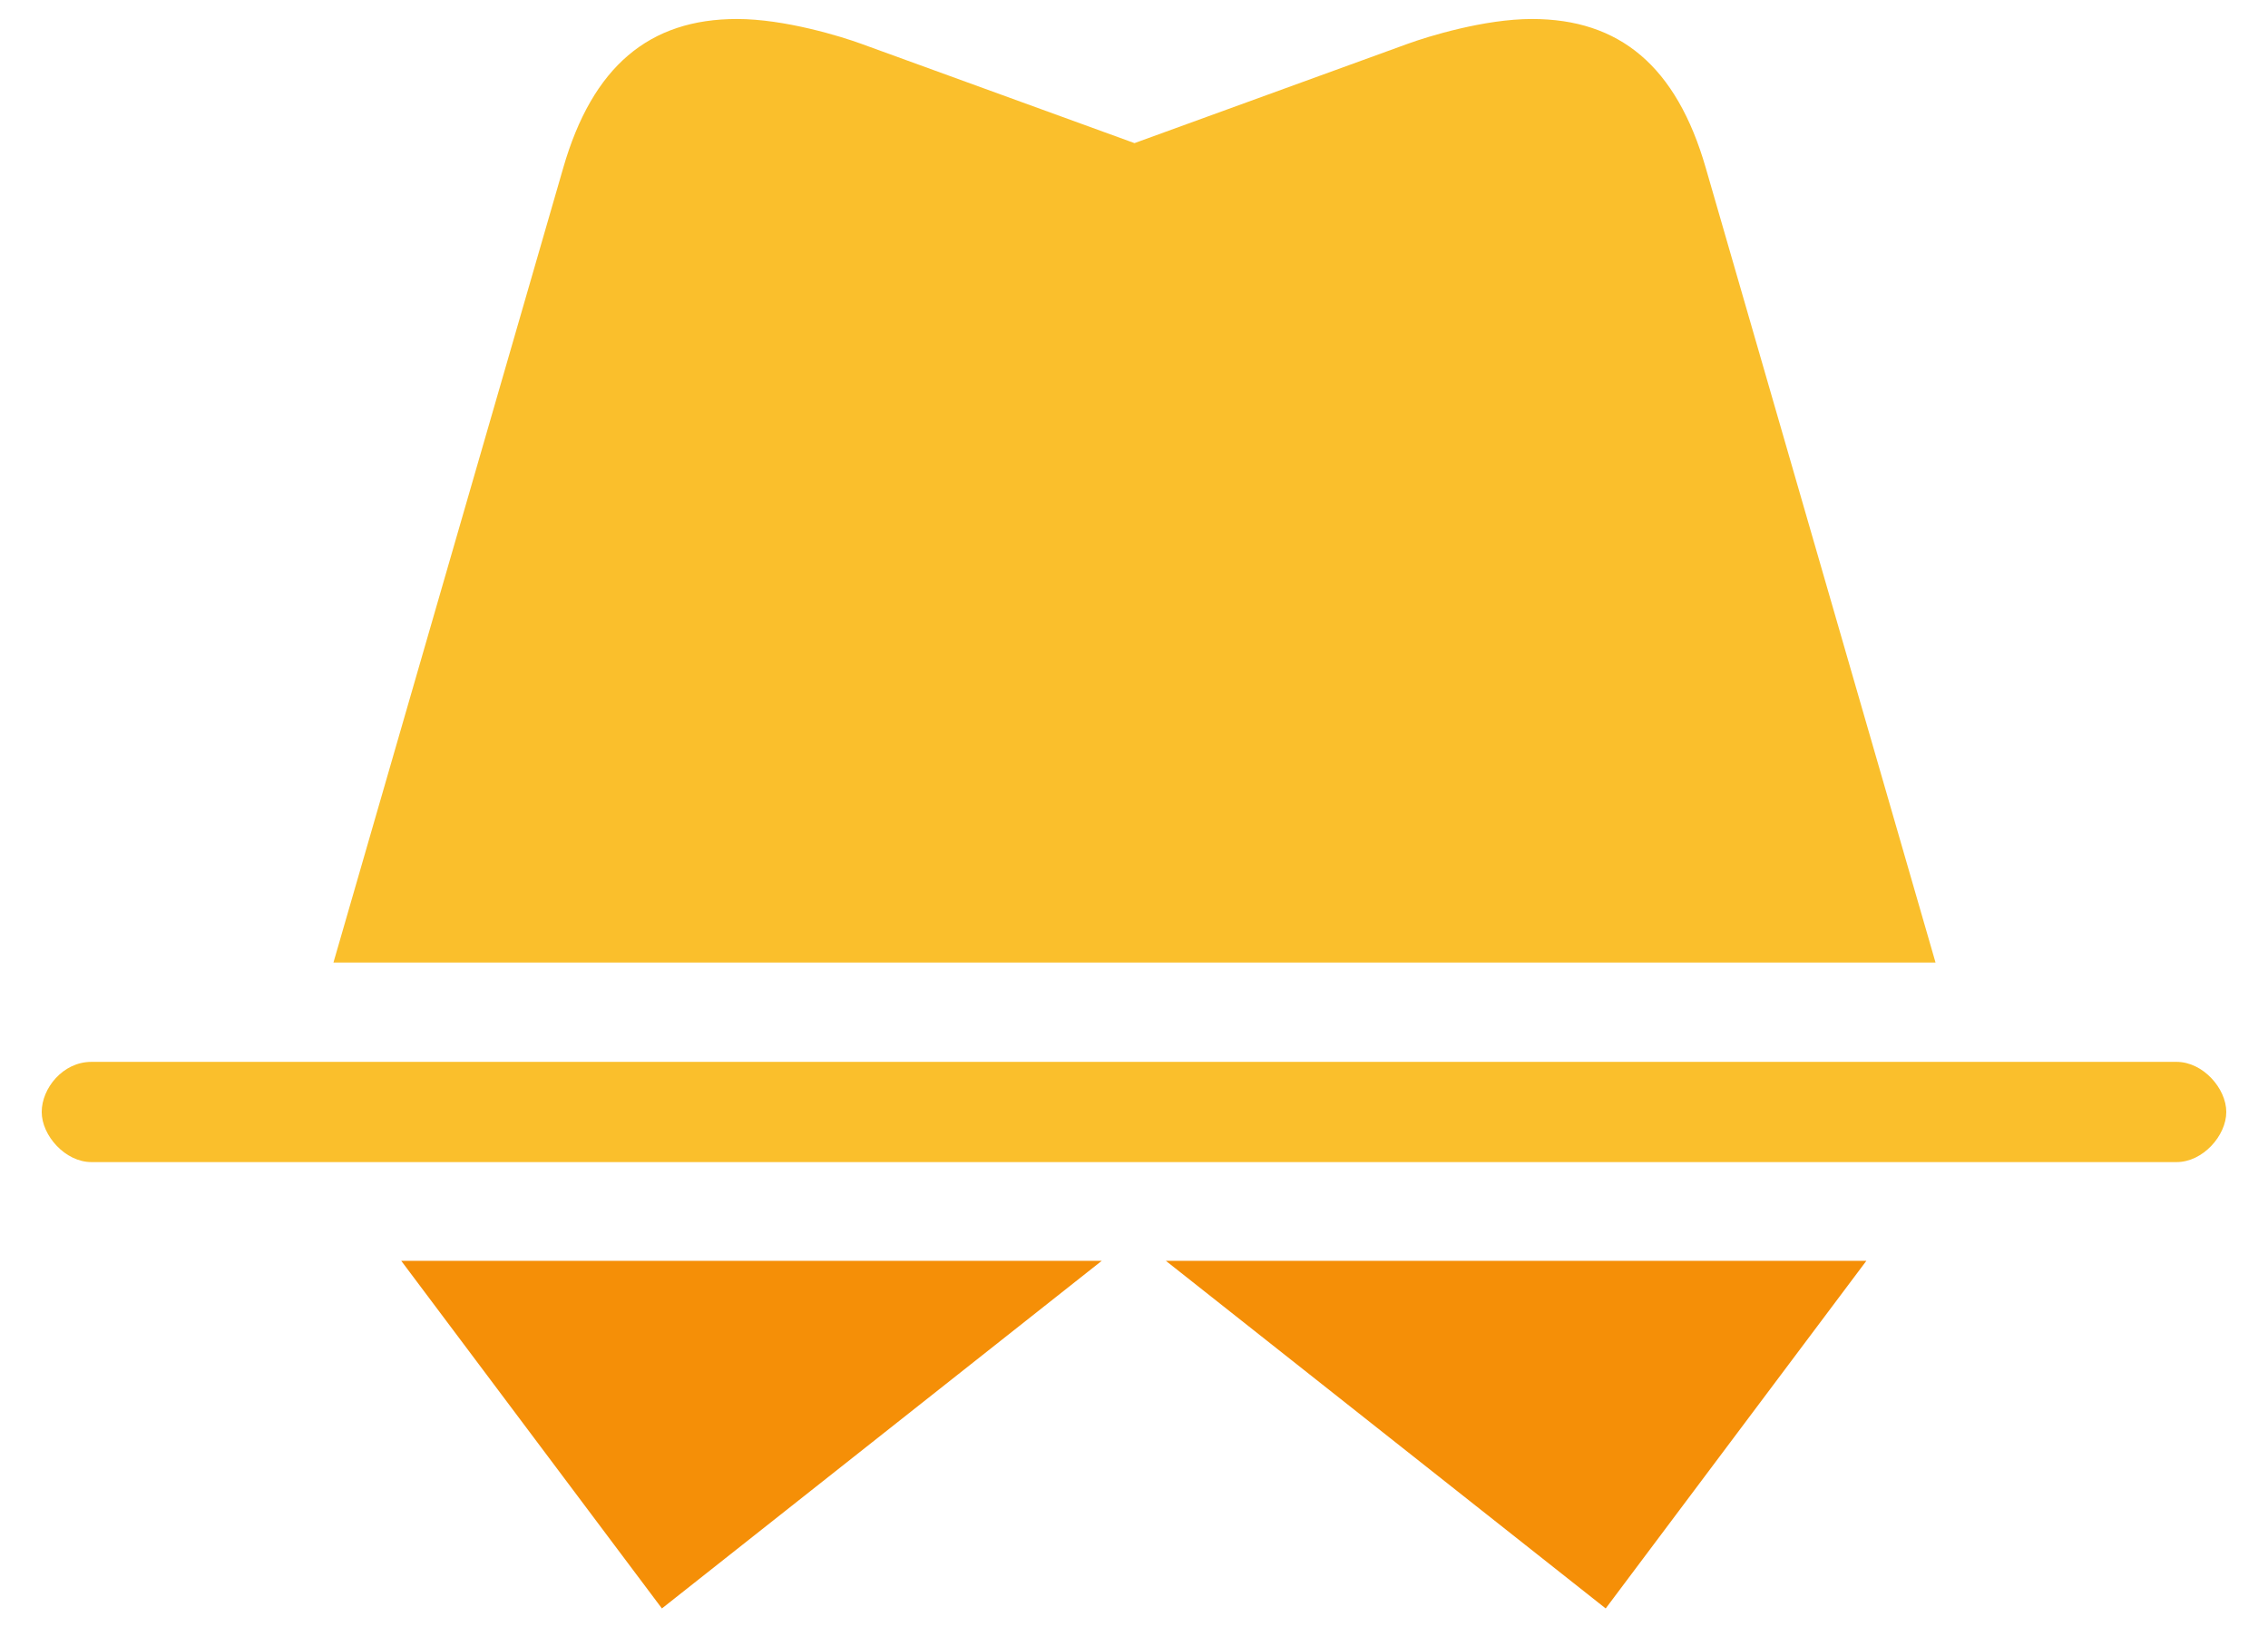
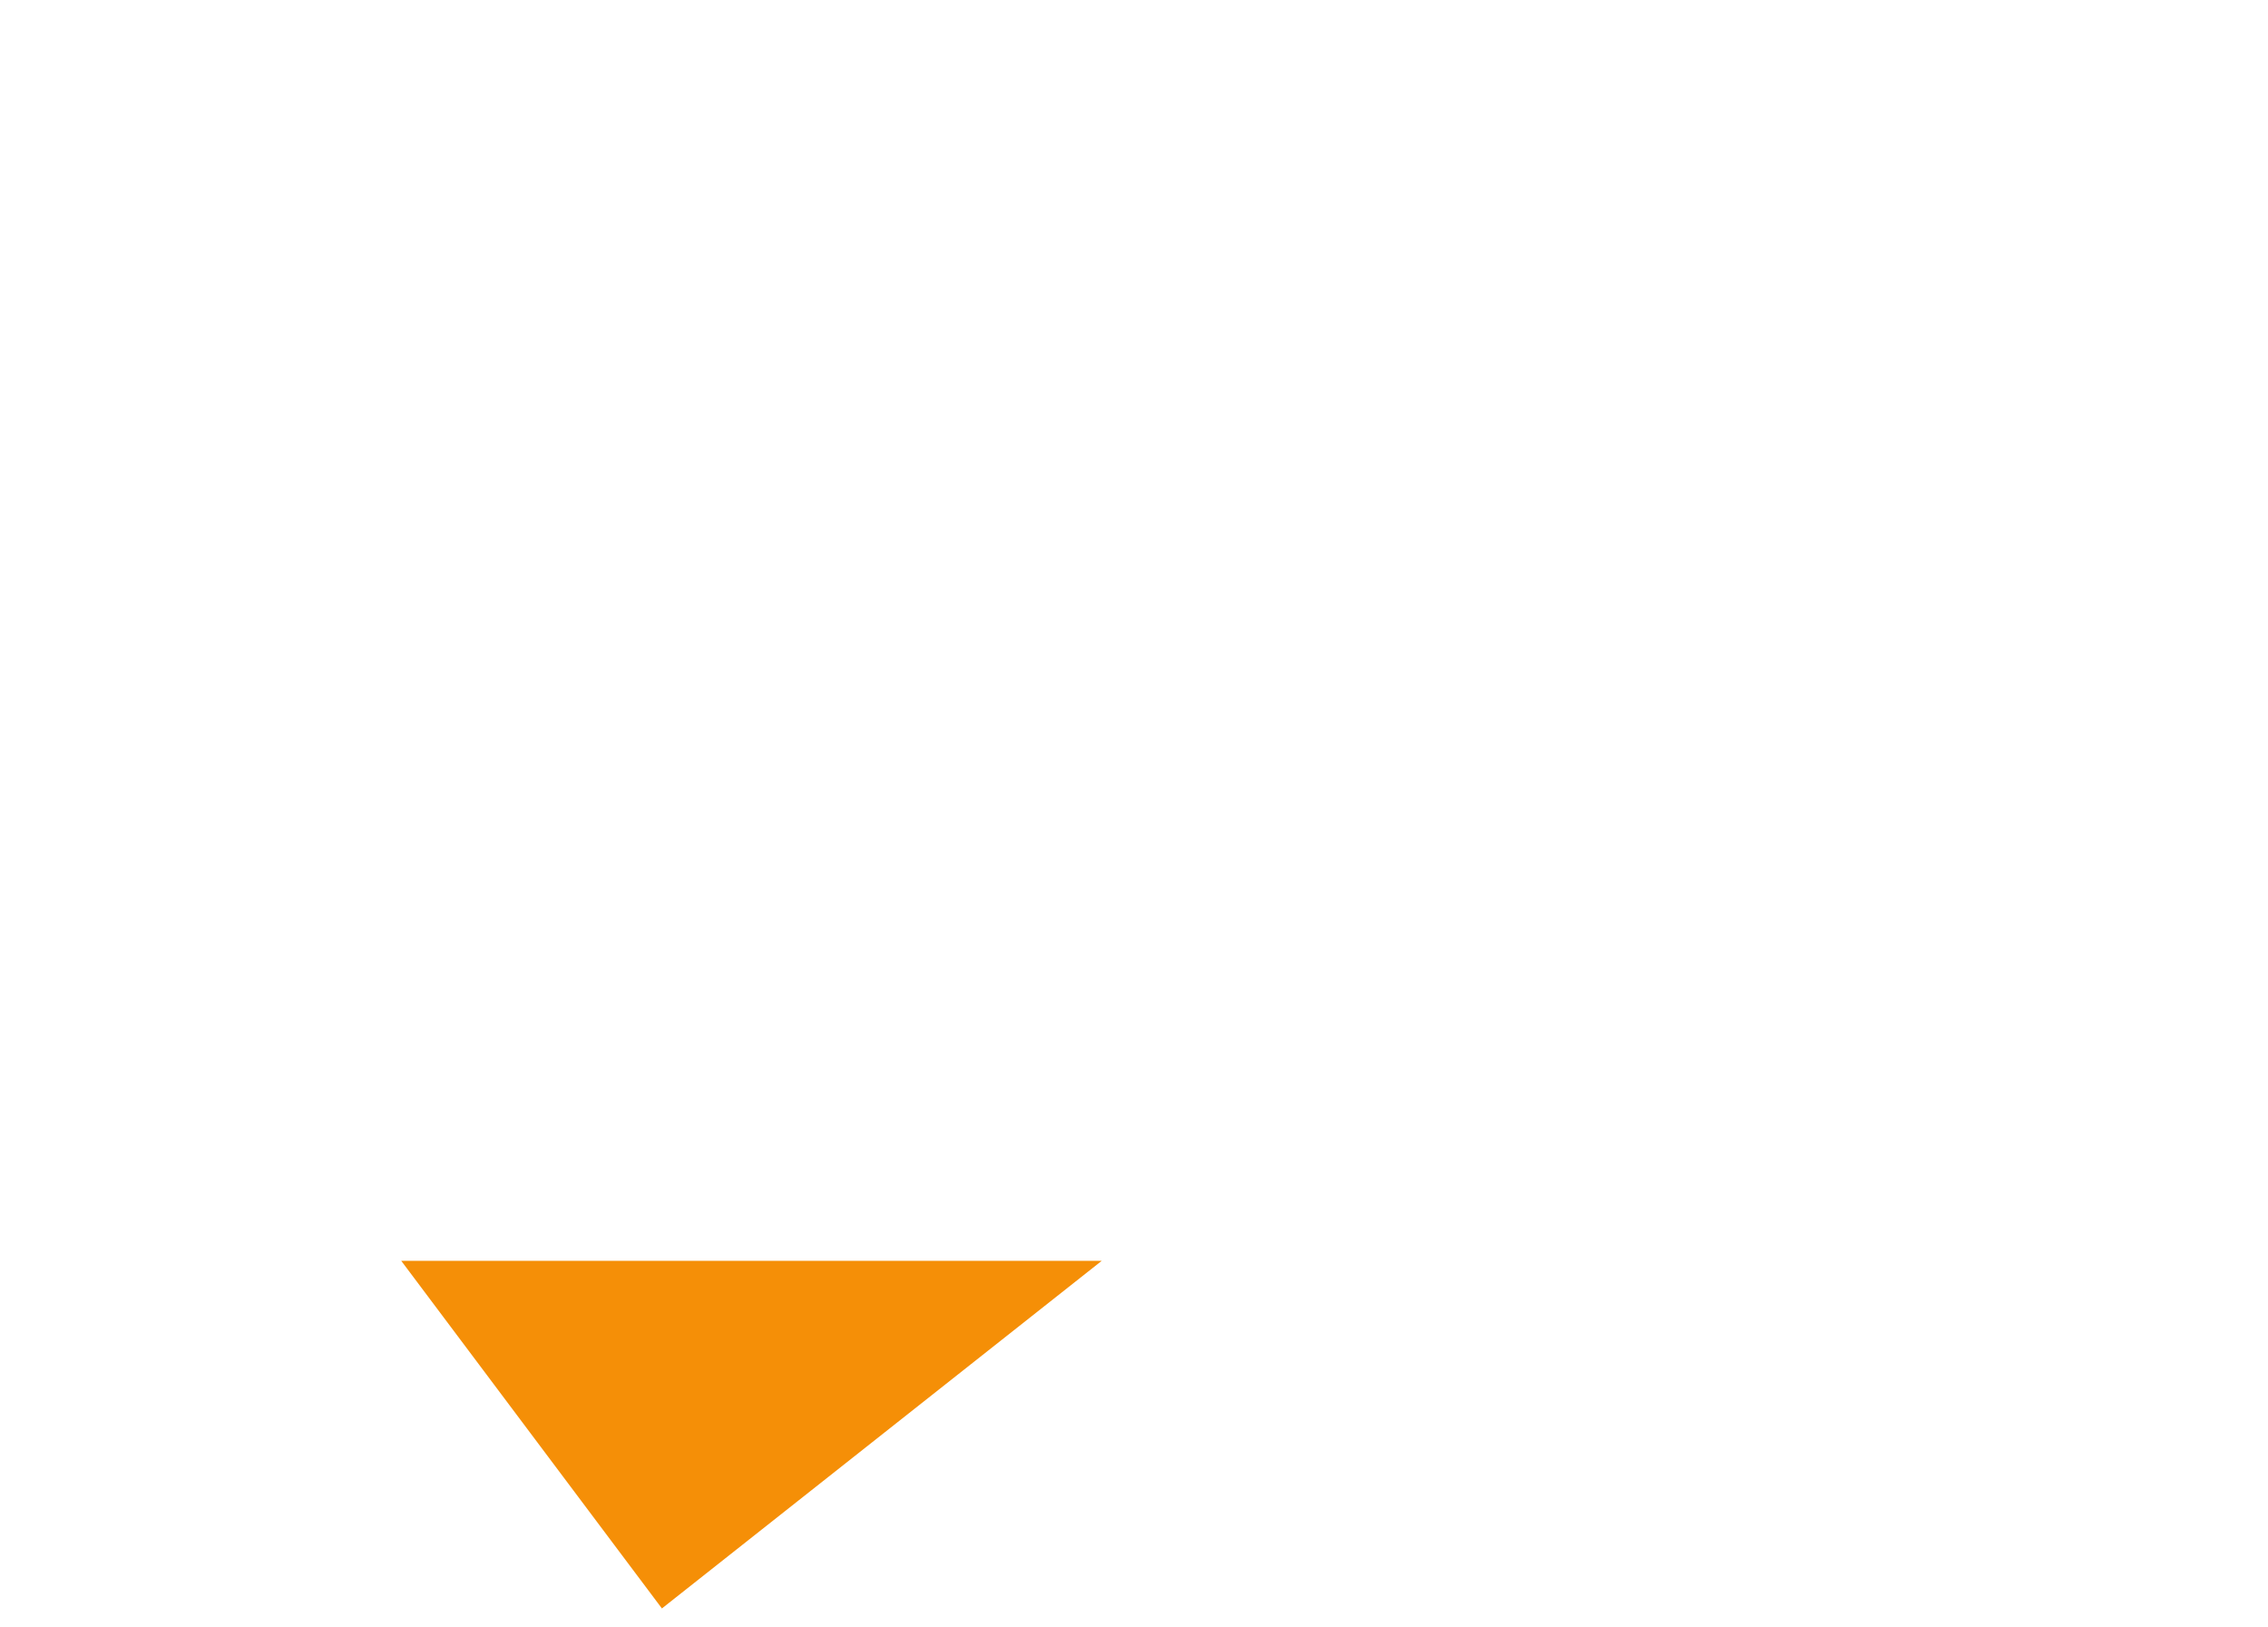
<svg xmlns="http://www.w3.org/2000/svg" xmlns:xlink="http://www.w3.org/1999/xlink" id="SVGDoc" width="46" height="33" version="1.1" viewBox="0 0 46 33">
  <defs>
    <path d="M697.846,311.154v-44.308h44.308v44.308z" />
-     <path d="M697.846,294.548c0,0.479 0.479,1.016 1.007,1.016h42.294c0.532,0 1.007,-0.537 1.007,-1.016c0,-0.479 -0.475,-1.016 -1.007,-1.016h-42.294c-0.579,0 -1.007,0.537 -1.007,1.016zM711.949,272.385c-1.78,0 -2.932,0.959 -3.526,3.021l-4.66,16.112h32.494l-4.66,-16.112c-0.594,-2.062 -1.746,-3.021 -3.526,-3.021c-0.962,0 -2.107,0.353 -2.519,0.503l-5.542,2.014l-5.542,-2.014c-0.412,-0.151 -1.557,-0.503 -2.519,-0.503z" id="Path-1" />
    <path d="M705.138,297.566l5.287,7.049l8.921,-7.049z" id="Path-2" />
-     <path d="M720.646,297.566l8.921,7.049l5.287,-7.049z" id="Path-3" />
  </defs>
  <desc>Generated with Avocode.</desc>
  <g transform="matrix(1,0,0,1,-697,-272)">
    <g>
      <title>ic_scam</title>
      <g>
        <title>ic_scam</title>
        <g>
          <title>bg_icon</title>
        </g>
        <g>
          <title>ic_scam</title>
          <use xlink:href="#Path-1" fill="#fabf2c" fill-opacity="1" />
        </g>
      </g>
      <g>
        <title>Path</title>
        <use xlink:href="#Path-2" fill="#f58f07" fill-opacity="1" />
      </g>
      <g>
        <title>Path</title>
        <use xlink:href="#Path-3" fill="#f58f07" fill-opacity="1" />
      </g>
    </g>
  </g>
</svg>